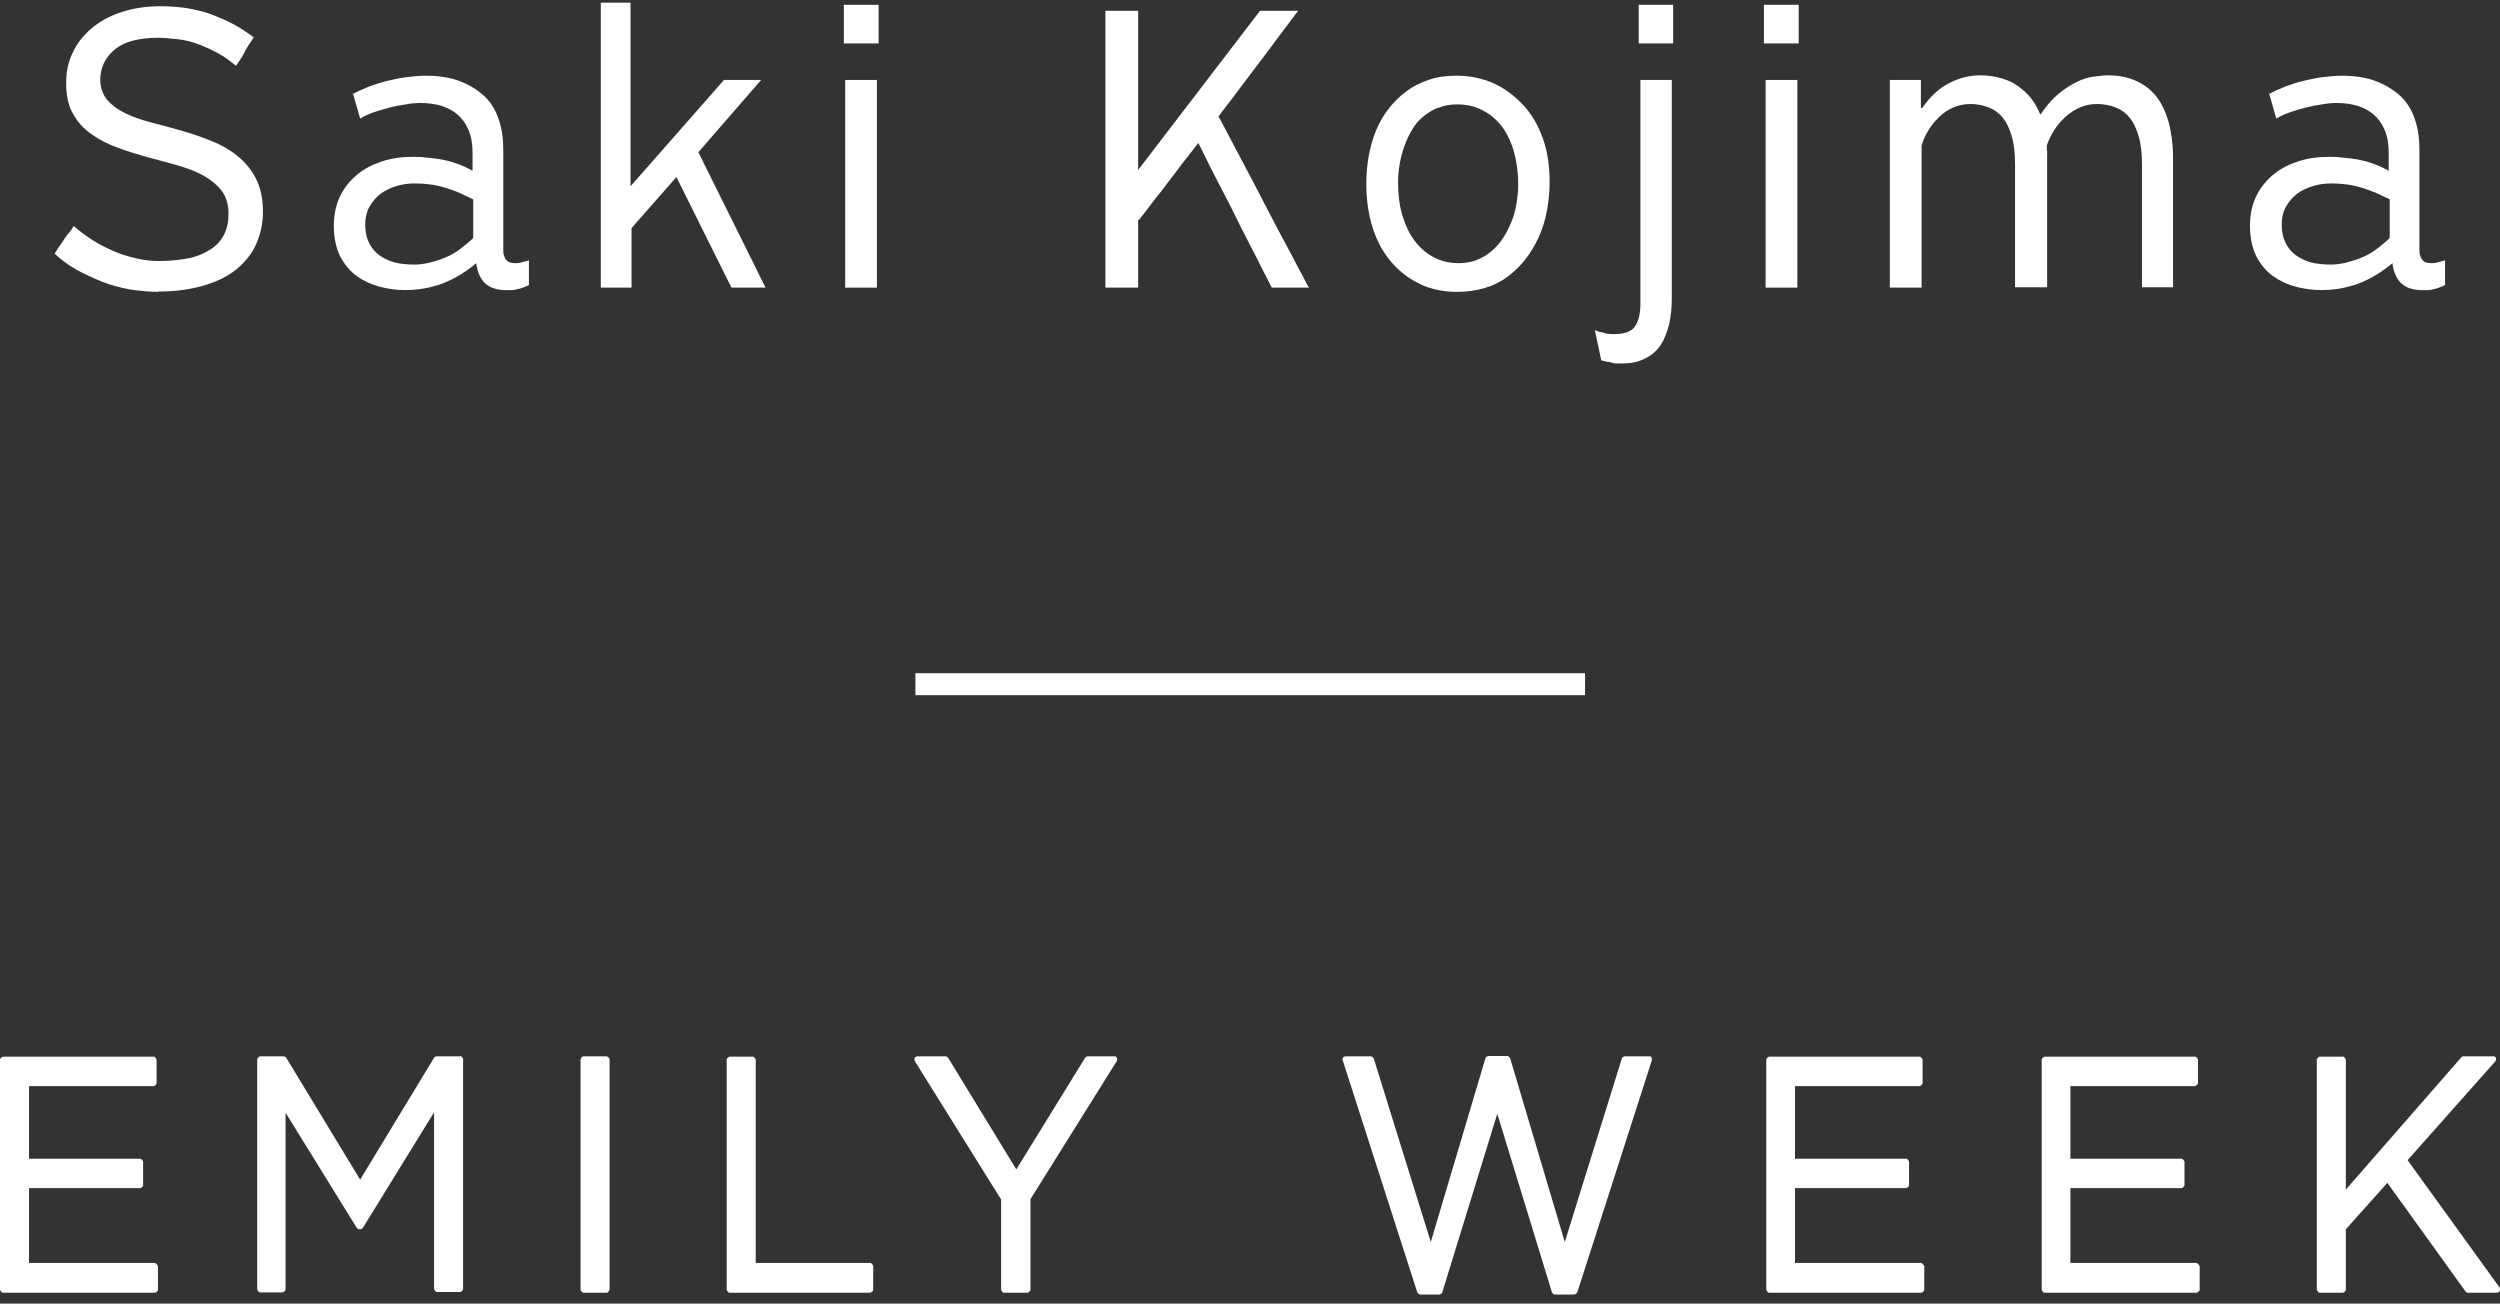
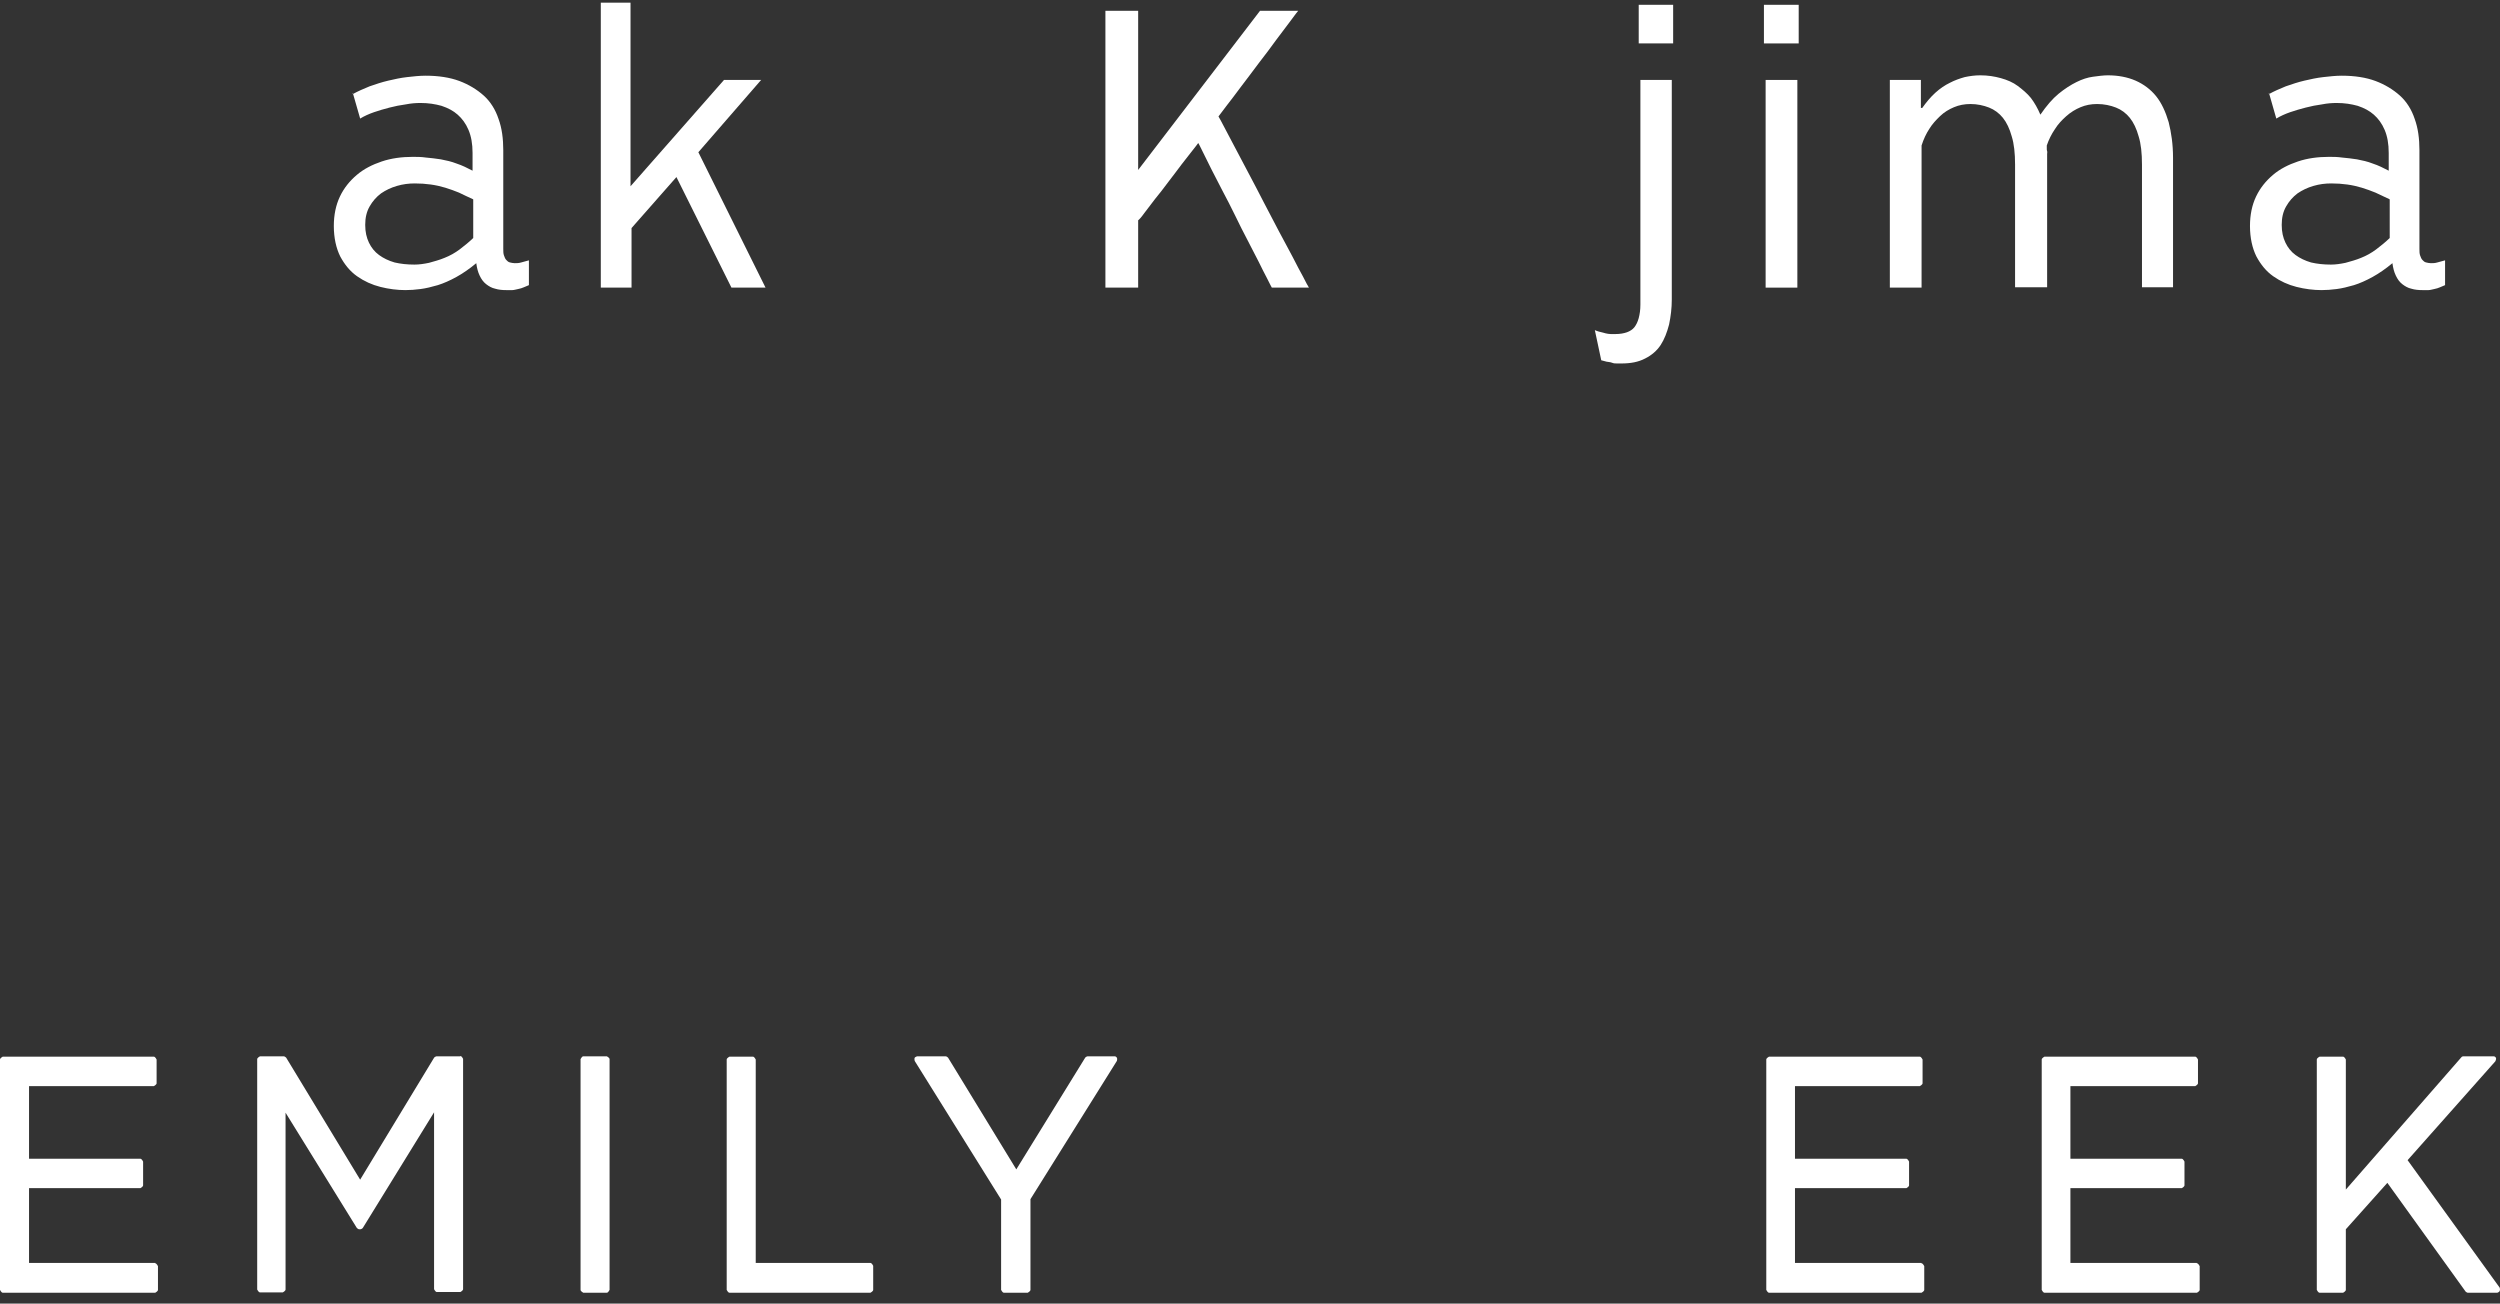
<svg xmlns="http://www.w3.org/2000/svg" width="140" height="73" viewBox="0 0 140 73" fill="none">
  <rect x="0" y="0" width="140" height="73" fill="#333333" stroke="none" />
  <path d="M8.695 70.725H1.626V66.537H7.863C7.863 66.537 8.014 66.458 8.014 66.379V65.049C8.014 65.049 7.939 64.89 7.863 64.89H1.626V60.822H8.619C8.619 60.822 8.77 60.742 8.77 60.663V59.333C8.77 59.333 8.695 59.174 8.619 59.174H0.151C0.151 59.174 0 59.254 0 59.333V72.234C0 72.234 0.076 72.392 0.151 72.392H8.695C8.695 72.392 8.846 72.313 8.846 72.234V70.904C8.846 70.904 8.77 70.745 8.695 70.745V70.725Z" fill="white" />
  <path d="M25.782 59.155H24.44C24.44 59.155 24.346 59.175 24.308 59.234L20.168 66.061L16.029 59.234C16.029 59.234 15.953 59.155 15.897 59.155H14.555C14.555 59.155 14.403 59.234 14.403 59.313V72.214C14.403 72.214 14.479 72.373 14.555 72.373H15.84C15.84 72.373 15.991 72.293 15.991 72.214V62.31L19.979 68.76C19.979 68.76 20.055 68.84 20.112 68.84H20.187C20.187 68.84 20.282 68.82 20.32 68.76L24.308 62.29V72.194C24.308 72.194 24.383 72.353 24.459 72.353H25.782C25.782 72.353 25.933 72.273 25.933 72.194V59.294C25.933 59.294 25.858 59.135 25.782 59.135V59.155Z" fill="white" />
  <path d="M32.662 59.154H33.985C33.985 59.154 34.136 59.233 34.136 59.313V72.233C34.136 72.233 34.061 72.392 33.985 72.392H32.662C32.662 72.392 32.511 72.312 32.511 72.233V59.313C32.511 59.313 32.586 59.154 32.662 59.154Z" fill="white" />
  <path d="M48.747 70.725H42.321V59.333C42.321 59.333 42.245 59.174 42.17 59.174H40.846C40.846 59.174 40.695 59.254 40.695 59.333V72.234C40.695 72.234 40.771 72.392 40.846 72.392H48.747C48.747 72.392 48.899 72.313 48.899 72.234V70.884C48.899 70.884 48.823 70.725 48.747 70.725Z" fill="white" />
  <path d="M60.901 59.154C60.901 59.154 60.806 59.174 60.769 59.233L56.913 65.485L53.094 59.233C53.094 59.233 53.019 59.154 52.962 59.154H51.355C51.355 59.154 51.242 59.194 51.223 59.233C51.204 59.273 51.204 59.352 51.223 59.412L56.062 67.172V72.233C56.062 72.233 56.138 72.392 56.213 72.392H57.555C57.555 72.392 57.706 72.312 57.706 72.233V67.152L62.545 59.412C62.545 59.412 62.583 59.293 62.545 59.233C62.508 59.174 62.47 59.154 62.413 59.154H60.882H60.901Z" fill="white" />
-   <path d="M92.354 59.155H90.974C90.974 59.155 90.842 59.194 90.823 59.274L87.628 69.554L84.566 59.254C84.566 59.254 84.491 59.135 84.415 59.135H83.338C83.338 59.135 83.205 59.175 83.186 59.254L80.124 69.554L76.93 59.274C76.93 59.274 76.855 59.155 76.779 59.155H75.342C75.342 59.155 75.248 59.175 75.21 59.214C75.172 59.254 75.172 59.313 75.191 59.373L79.368 72.373C79.368 72.373 79.444 72.492 79.52 72.492H80.616C80.616 72.492 80.748 72.452 80.767 72.373L83.848 62.37L86.91 72.373C86.91 72.373 86.986 72.492 87.061 72.492H88.177C88.177 72.492 88.29 72.452 88.328 72.373L92.505 59.373C92.505 59.373 92.505 59.274 92.486 59.214C92.467 59.155 92.411 59.155 92.354 59.155Z" fill="white" />
  <path d="M107.588 70.725H100.519V66.537H106.756C106.756 66.537 106.908 66.458 106.908 66.379V65.049C106.908 65.049 106.832 64.89 106.756 64.89H100.519V60.822H107.512C107.512 60.822 107.664 60.742 107.664 60.663V59.333C107.664 59.333 107.588 59.174 107.512 59.174H99.063C99.063 59.174 98.912 59.254 98.912 59.333V72.234C98.912 72.234 98.988 72.392 99.063 72.392H107.607C107.607 72.392 107.758 72.313 107.758 72.234V70.904C107.758 70.904 107.682 70.745 107.607 70.745L107.588 70.725Z" fill="white" />
  <path d="M123.012 70.725H115.943V66.537H122.18C122.18 66.537 122.331 66.458 122.331 66.379V65.049C122.331 65.049 122.256 64.89 122.18 64.89H115.943V60.822H122.936C122.936 60.822 123.087 60.742 123.087 60.663V59.333C123.087 59.333 123.012 59.174 122.936 59.174H114.487C114.487 59.174 114.336 59.254 114.336 59.333V72.234C114.336 72.234 114.412 72.392 114.487 72.392H123.031C123.031 72.392 123.182 72.313 123.182 72.234V70.904C123.182 70.904 123.106 70.745 123.031 70.745L123.012 70.725Z" fill="white" />
  <path d="M139.986 72.114L134.826 64.969L139.74 59.432C139.74 59.432 139.797 59.313 139.778 59.253C139.759 59.194 139.702 59.154 139.646 59.154H137.945C137.945 59.154 137.869 59.154 137.831 59.213L131.367 66.616V59.332C131.367 59.332 131.291 59.174 131.216 59.174H129.892C129.892 59.174 129.741 59.253 129.741 59.332V72.233C129.741 72.233 129.817 72.392 129.892 72.392H131.216C131.216 72.392 131.367 72.312 131.367 72.233V68.839L133.692 66.239L138.077 72.332C138.077 72.332 138.152 72.392 138.19 72.392H139.854C139.854 72.392 139.967 72.352 139.986 72.292C140.005 72.233 140.005 72.173 139.986 72.114Z" fill="white" />
-   <path d="M88.763 37.7H51.262V38.931H88.763V37.7Z" fill="white" />
-   <path d="M8.865 16.345C8.336 16.345 7.807 16.286 7.259 16.206C6.729 16.107 6.2 15.968 5.709 15.77C5.217 15.571 4.726 15.353 4.272 15.095C3.819 14.837 3.403 14.539 3.062 14.202C3.062 14.202 3.119 14.122 3.157 14.043C3.214 13.963 3.27 13.864 3.346 13.765C3.422 13.666 3.497 13.547 3.573 13.428C3.648 13.309 3.724 13.209 3.8 13.11C3.875 13.031 3.951 12.931 4.008 12.852C4.064 12.773 4.102 12.693 4.121 12.654C4.461 12.951 4.839 13.229 5.217 13.467C5.595 13.706 5.992 13.904 6.408 14.083C6.824 14.261 7.24 14.38 7.675 14.479C8.109 14.579 8.525 14.618 8.903 14.618C9.527 14.618 10.075 14.559 10.566 14.46C11.058 14.36 11.455 14.182 11.795 13.963C12.135 13.745 12.381 13.467 12.551 13.13C12.721 12.793 12.797 12.415 12.797 11.959C12.797 11.443 12.665 11.026 12.419 10.689C12.154 10.351 11.814 10.073 11.398 9.835C10.982 9.597 10.491 9.419 9.943 9.26C9.395 9.101 8.846 8.962 8.26 8.803C7.693 8.645 7.126 8.466 6.578 8.267C6.03 8.069 5.539 7.811 5.123 7.513C4.688 7.216 4.348 6.839 4.083 6.362C3.819 5.906 3.705 5.33 3.705 4.655C3.705 3.981 3.837 3.385 4.121 2.849C4.386 2.313 4.764 1.877 5.236 1.5C5.709 1.123 6.257 0.845 6.9 0.646C7.542 0.448 8.242 0.349 8.979 0.349C9.47 0.349 9.943 0.388 10.415 0.448C10.888 0.527 11.341 0.626 11.776 0.785C12.211 0.944 12.627 1.123 13.043 1.341C13.458 1.559 13.836 1.817 14.214 2.095C14.214 2.095 14.158 2.135 14.12 2.234C14.063 2.313 14.007 2.413 13.931 2.512C13.855 2.611 13.799 2.73 13.723 2.869C13.647 3.008 13.591 3.127 13.515 3.246C13.44 3.345 13.383 3.445 13.326 3.524C13.269 3.603 13.232 3.643 13.213 3.683C12.873 3.405 12.532 3.147 12.154 2.949C11.776 2.75 11.417 2.591 11.039 2.452C10.661 2.313 10.302 2.234 9.924 2.194C9.546 2.155 9.187 2.115 8.828 2.115C8.317 2.115 7.845 2.175 7.448 2.274C7.051 2.373 6.692 2.552 6.427 2.77C6.162 2.988 5.954 3.246 5.822 3.524C5.69 3.822 5.614 4.12 5.614 4.437C5.614 4.894 5.747 5.271 5.992 5.588C6.257 5.886 6.597 6.144 7.013 6.342C7.429 6.541 7.92 6.719 8.468 6.858C9.017 6.997 9.584 7.156 10.151 7.315C10.718 7.474 11.285 7.672 11.833 7.89C12.381 8.109 12.873 8.387 13.288 8.724C13.704 9.061 14.063 9.478 14.328 9.994C14.592 10.51 14.725 11.125 14.725 11.86C14.725 12.515 14.592 13.11 14.347 13.666C14.101 14.222 13.723 14.678 13.251 15.075C12.759 15.472 12.154 15.77 11.417 15.988C10.68 16.206 9.829 16.325 8.846 16.325L8.865 16.345Z" fill="white" />
  <path d="M19.753 5.271C20.036 5.112 20.358 4.973 20.698 4.834C21.038 4.715 21.397 4.596 21.738 4.517C22.078 4.437 22.437 4.358 22.796 4.318C23.155 4.278 23.495 4.239 23.836 4.239C24.554 4.239 25.197 4.338 25.726 4.536C26.255 4.735 26.709 5.013 27.087 5.35C27.465 5.688 27.748 6.144 27.918 6.66C28.107 7.176 28.183 7.771 28.183 8.407V13.924C28.183 14.063 28.183 14.202 28.221 14.301C28.259 14.42 28.296 14.499 28.353 14.559C28.41 14.619 28.466 14.678 28.561 14.698C28.655 14.718 28.731 14.738 28.826 14.738C28.939 14.738 29.052 14.738 29.185 14.698C29.317 14.658 29.468 14.619 29.619 14.579C29.619 14.579 29.619 14.678 29.619 14.817C29.619 14.956 29.619 15.095 29.619 15.274C29.619 15.452 29.619 15.591 29.619 15.73C29.619 15.869 29.619 15.948 29.619 15.968C29.525 16.008 29.43 16.048 29.336 16.087C29.241 16.127 29.128 16.167 29.015 16.186C28.901 16.206 28.788 16.246 28.693 16.246C28.58 16.246 28.466 16.246 28.353 16.246C28.126 16.246 27.918 16.226 27.729 16.167C27.54 16.127 27.37 16.028 27.219 15.909C27.068 15.79 26.954 15.631 26.86 15.432C26.765 15.234 26.709 15.016 26.671 14.738C26.293 15.055 25.915 15.313 25.556 15.512C25.197 15.71 24.837 15.869 24.516 15.968C24.176 16.067 23.855 16.147 23.552 16.186C23.25 16.226 22.966 16.246 22.701 16.246C22.248 16.246 21.775 16.186 21.303 16.067C20.83 15.948 20.395 15.75 19.999 15.472C19.602 15.194 19.299 14.817 19.053 14.361C18.827 13.904 18.694 13.329 18.694 12.654C18.694 12.039 18.808 11.483 19.035 11.007C19.261 10.53 19.583 10.133 19.98 9.796C20.377 9.458 20.849 9.22 21.378 9.042C21.908 8.863 22.494 8.784 23.117 8.784C23.344 8.784 23.59 8.784 23.855 8.823C24.119 8.843 24.403 8.883 24.686 8.923C24.989 8.982 25.272 9.042 25.575 9.161C25.877 9.26 26.16 9.399 26.463 9.558V8.565C26.463 8.049 26.387 7.633 26.236 7.275C26.085 6.918 25.877 6.64 25.631 6.422C25.386 6.204 25.083 6.045 24.724 5.926C24.365 5.827 23.987 5.767 23.552 5.767C23.287 5.767 23.023 5.787 22.72 5.846C22.418 5.886 22.116 5.946 21.813 6.025C21.511 6.104 21.227 6.184 20.944 6.283C20.66 6.382 20.395 6.501 20.169 6.64L19.753 5.191V5.271ZM26.463 11.145C26.198 11.026 25.953 10.907 25.707 10.788C25.461 10.689 25.197 10.59 24.932 10.51C24.667 10.431 24.403 10.371 24.119 10.332C23.836 10.292 23.533 10.272 23.231 10.272C22.89 10.272 22.569 10.312 22.229 10.411C21.889 10.51 21.605 10.649 21.341 10.828C21.076 11.026 20.868 11.264 20.698 11.562C20.528 11.86 20.452 12.197 20.452 12.594C20.452 12.991 20.528 13.309 20.66 13.587C20.792 13.864 20.981 14.103 21.227 14.281C21.473 14.46 21.756 14.599 22.097 14.698C22.437 14.777 22.796 14.817 23.212 14.817C23.477 14.817 23.741 14.777 24.025 14.718C24.308 14.639 24.611 14.559 24.894 14.44C25.197 14.321 25.48 14.162 25.745 13.964C26.009 13.765 26.274 13.547 26.501 13.329V11.165L26.463 11.145Z" fill="white" />
  <path d="M39.108 8.525L42.87 16.107H40.961L37.88 9.915L35.366 12.772V16.107H33.645V0.15H35.309V10.431L40.545 4.476H42.624L39.108 8.525Z" fill="white" />
-   <path d="M47.255 0.269H49.202V2.432H47.255V0.269ZM47.331 4.477H49.107V16.107H47.331V4.477Z" fill="white" />
  <path d="M72.261 1.182C72.035 1.48 71.77 1.837 71.468 2.234C71.165 2.651 70.844 3.087 70.485 3.544C70.126 4.02 69.804 4.457 69.483 4.873C69.18 5.29 68.897 5.648 68.67 5.945C68.443 6.243 68.292 6.441 68.235 6.521C68.292 6.62 68.406 6.818 68.557 7.116C68.708 7.414 68.916 7.791 69.143 8.228C69.37 8.664 69.634 9.16 69.918 9.696C70.201 10.232 70.485 10.768 70.768 11.324C71.052 11.879 71.335 12.415 71.619 12.951C71.902 13.487 72.167 13.963 72.394 14.4C72.621 14.837 72.81 15.214 72.98 15.511C73.131 15.809 73.244 16.027 73.301 16.107H71.222C71.222 16.107 71.09 15.869 70.957 15.591C70.825 15.333 70.655 15.015 70.485 14.658C70.296 14.301 70.088 13.884 69.861 13.447C69.634 13.011 69.388 12.534 69.162 12.058C68.935 11.582 68.689 11.125 68.462 10.689C68.235 10.252 68.028 9.855 67.838 9.478C67.649 9.101 67.498 8.783 67.366 8.525C67.234 8.267 67.158 8.089 67.101 8.009C67.064 8.069 66.95 8.208 66.78 8.426C66.61 8.644 66.402 8.902 66.175 9.2C65.948 9.498 65.703 9.835 65.438 10.173C65.173 10.53 64.928 10.847 64.682 11.145C64.455 11.443 64.247 11.721 64.077 11.939C63.907 12.177 63.794 12.296 63.737 12.336V16.107H61.903V0.606H63.737V9.518L70.56 0.606H72.696C72.696 0.606 72.488 0.864 72.261 1.182Z" fill="white" />
-   <path d="M79.577 15.928C78.953 15.651 78.405 15.234 77.951 14.718C77.498 14.202 77.138 13.567 76.893 12.832C76.647 12.078 76.515 11.245 76.515 10.332C76.515 9.796 76.552 9.26 76.647 8.744C76.742 8.228 76.874 7.752 77.063 7.295C77.252 6.839 77.498 6.422 77.781 6.065C78.084 5.688 78.405 5.37 78.783 5.092C79.161 4.814 79.577 4.616 80.049 4.457C80.522 4.298 81.032 4.239 81.561 4.239C82.299 4.239 82.979 4.378 83.622 4.656C84.245 4.933 84.794 5.35 85.285 5.866C85.776 6.382 86.136 7.017 86.4 7.752C86.665 8.486 86.778 9.32 86.778 10.213C86.778 10.748 86.722 11.284 86.627 11.8C86.532 12.316 86.381 12.813 86.173 13.269C85.966 13.726 85.72 14.142 85.436 14.499C85.153 14.877 84.812 15.194 84.434 15.492C84.056 15.77 83.622 15.988 83.149 16.127C82.677 16.266 82.166 16.345 81.58 16.345C80.843 16.345 80.163 16.206 79.52 15.909L79.577 15.928ZM80.541 6.025C80.238 6.144 79.955 6.323 79.709 6.521C79.463 6.72 79.255 6.958 79.085 7.255C78.915 7.533 78.764 7.851 78.65 8.168C78.537 8.486 78.443 8.823 78.386 9.161C78.329 9.498 78.291 9.855 78.291 10.193C78.291 10.887 78.367 11.523 78.537 12.078C78.707 12.634 78.934 13.11 79.237 13.507C79.539 13.904 79.898 14.202 80.314 14.42C80.73 14.639 81.202 14.738 81.694 14.738C82.053 14.738 82.393 14.678 82.695 14.559C82.998 14.44 83.281 14.281 83.527 14.063C83.773 13.845 84 13.606 84.17 13.329C84.359 13.051 84.51 12.733 84.642 12.416C84.775 12.098 84.869 11.741 84.926 11.384C84.983 11.026 85.02 10.689 85.02 10.352C85.02 9.697 84.945 9.101 84.794 8.546C84.642 7.99 84.415 7.513 84.132 7.117C83.83 6.72 83.471 6.402 83.036 6.184C82.601 5.946 82.109 5.846 81.58 5.846C81.202 5.846 80.862 5.906 80.541 6.045V6.025Z" fill="white" />
  <path d="M91.843 4.477H93.62V16.782C93.62 17.258 93.563 17.714 93.469 18.171C93.356 18.608 93.204 19.004 92.996 19.322C92.788 19.64 92.486 19.898 92.127 20.076C91.749 20.275 91.314 20.354 90.804 20.354C90.728 20.354 90.653 20.354 90.558 20.354C90.463 20.354 90.369 20.354 90.275 20.314C90.18 20.275 90.085 20.275 89.972 20.255C89.878 20.235 89.764 20.195 89.67 20.175L89.311 18.488C89.311 18.488 89.5 18.568 89.613 18.588C89.726 18.608 89.821 18.647 89.915 18.667C90.01 18.687 90.104 18.707 90.199 18.707C90.293 18.707 90.388 18.707 90.464 18.707C90.728 18.707 90.936 18.667 91.106 18.608C91.276 18.548 91.427 18.449 91.522 18.33C91.617 18.21 91.711 18.032 91.768 17.814C91.825 17.595 91.862 17.357 91.862 17.059V4.477H91.843ZM91.768 0.269H93.696V2.432H91.768V0.269Z" fill="white" />
  <path d="M98.78 0.269H100.727V2.432H98.78V0.269ZM98.875 4.477H100.652V16.107H98.875V4.477Z" fill="white" />
  <path d="M107.551 6.044H107.646C107.872 5.726 108.118 5.428 108.383 5.19C108.647 4.952 108.912 4.773 109.196 4.635C109.46 4.496 109.744 4.396 110.027 4.317C110.311 4.257 110.594 4.218 110.897 4.218C111.313 4.218 111.691 4.277 112.05 4.377C112.409 4.476 112.73 4.615 112.995 4.813C113.259 5.012 113.524 5.23 113.732 5.488C113.94 5.766 114.11 6.064 114.261 6.421C114.601 5.925 114.942 5.528 115.282 5.25C115.622 4.972 115.962 4.754 116.284 4.595C116.605 4.436 116.907 4.337 117.21 4.297C117.512 4.257 117.796 4.218 118.042 4.218C118.609 4.218 119.138 4.317 119.591 4.515C120.045 4.714 120.442 5.012 120.744 5.389C121.047 5.766 121.274 6.262 121.444 6.838C121.595 7.433 121.69 8.088 121.69 8.842V16.086H119.951V9.219C119.951 8.584 119.894 8.048 119.762 7.631C119.648 7.215 119.478 6.857 119.27 6.599C119.062 6.341 118.798 6.143 118.495 6.024C118.193 5.905 117.834 5.825 117.437 5.825C117.096 5.825 116.794 5.885 116.51 6.004C116.227 6.123 115.962 6.282 115.717 6.5C115.471 6.718 115.244 6.957 115.074 7.234C114.885 7.512 114.734 7.81 114.62 8.147C114.62 8.187 114.62 8.247 114.62 8.306C114.62 8.366 114.62 8.425 114.639 8.465C114.658 8.505 114.639 8.584 114.639 8.624V16.086H112.844V9.219C112.844 8.584 112.787 8.048 112.655 7.631C112.541 7.215 112.371 6.857 112.163 6.599C111.955 6.341 111.691 6.143 111.388 6.024C111.086 5.905 110.727 5.825 110.349 5.825C110.008 5.825 109.706 5.885 109.422 6.004C109.139 6.123 108.874 6.282 108.647 6.5C108.421 6.718 108.213 6.937 108.043 7.215C107.872 7.473 107.721 7.79 107.608 8.147V16.106H105.831V4.476H107.57V6.044H107.551Z" fill="white" />
  <path d="M127.058 5.271C127.341 5.112 127.662 4.973 128.003 4.834C128.343 4.715 128.702 4.596 129.042 4.517C129.382 4.437 129.742 4.358 130.101 4.318C130.46 4.278 130.8 4.239 131.14 4.239C131.859 4.239 132.501 4.338 133.03 4.536C133.56 4.735 134.013 5.013 134.391 5.35C134.769 5.688 135.053 6.144 135.223 6.66C135.412 7.176 135.488 7.771 135.488 8.407V13.924C135.488 14.063 135.488 14.202 135.525 14.301C135.563 14.42 135.601 14.499 135.658 14.559C135.714 14.619 135.771 14.678 135.866 14.698C135.96 14.718 136.036 14.738 136.13 14.738C136.244 14.738 136.357 14.738 136.489 14.698C136.622 14.658 136.773 14.619 136.924 14.579C136.924 14.579 136.924 14.678 136.924 14.817C136.924 14.956 136.924 15.095 136.924 15.274C136.924 15.452 136.924 15.591 136.924 15.73C136.924 15.869 136.924 15.948 136.924 15.968C136.83 16.008 136.735 16.048 136.641 16.087C136.546 16.127 136.433 16.167 136.319 16.186C136.206 16.206 136.093 16.246 135.998 16.246C135.885 16.246 135.771 16.246 135.658 16.246C135.431 16.246 135.223 16.226 135.034 16.167C134.845 16.127 134.675 16.028 134.524 15.909C134.372 15.79 134.259 15.631 134.165 15.432C134.07 15.234 134.013 15.016 133.976 14.738C133.597 15.055 133.219 15.313 132.86 15.512C132.501 15.71 132.142 15.869 131.821 15.968C131.48 16.067 131.159 16.147 130.857 16.186C130.554 16.226 130.271 16.246 130.006 16.246C129.553 16.246 129.08 16.186 128.607 16.067C128.135 15.948 127.7 15.75 127.303 15.472C126.906 15.194 126.604 14.817 126.358 14.361C126.131 13.904 125.999 13.329 125.999 12.654C125.999 12.039 126.112 11.483 126.339 11.007C126.566 10.53 126.887 10.133 127.284 9.796C127.681 9.458 128.154 9.22 128.683 9.042C129.212 8.863 129.798 8.784 130.422 8.784C130.649 8.784 130.895 8.784 131.159 8.823C131.424 8.843 131.707 8.883 131.991 8.923C132.293 8.982 132.577 9.042 132.879 9.161C133.182 9.26 133.465 9.399 133.768 9.558V8.565C133.768 8.049 133.692 7.633 133.541 7.275C133.39 6.918 133.182 6.64 132.936 6.422C132.69 6.204 132.388 6.045 132.029 5.926C131.67 5.827 131.291 5.767 130.857 5.767C130.592 5.767 130.328 5.787 130.025 5.846C129.723 5.886 129.42 5.946 129.118 6.025C128.815 6.104 128.532 6.184 128.248 6.283C127.965 6.382 127.7 6.501 127.473 6.64L127.058 5.191V5.271ZM133.787 11.145C133.522 11.026 133.276 10.907 133.03 10.788C132.785 10.689 132.52 10.59 132.255 10.51C131.991 10.431 131.726 10.371 131.443 10.332C131.159 10.292 130.857 10.272 130.554 10.272C130.214 10.272 129.893 10.312 129.553 10.411C129.212 10.51 128.929 10.649 128.664 10.828C128.4 11.026 128.192 11.264 128.022 11.562C127.851 11.86 127.776 12.197 127.776 12.594C127.776 12.991 127.851 13.309 127.984 13.587C128.116 13.864 128.305 14.103 128.551 14.281C128.796 14.46 129.08 14.599 129.42 14.698C129.76 14.777 130.12 14.817 130.535 14.817C130.8 14.817 131.065 14.777 131.348 14.718C131.632 14.639 131.934 14.559 132.218 14.44C132.52 14.321 132.804 14.162 133.068 13.964C133.333 13.765 133.597 13.547 133.824 13.329V11.165L133.787 11.145Z" fill="white" />
</svg>